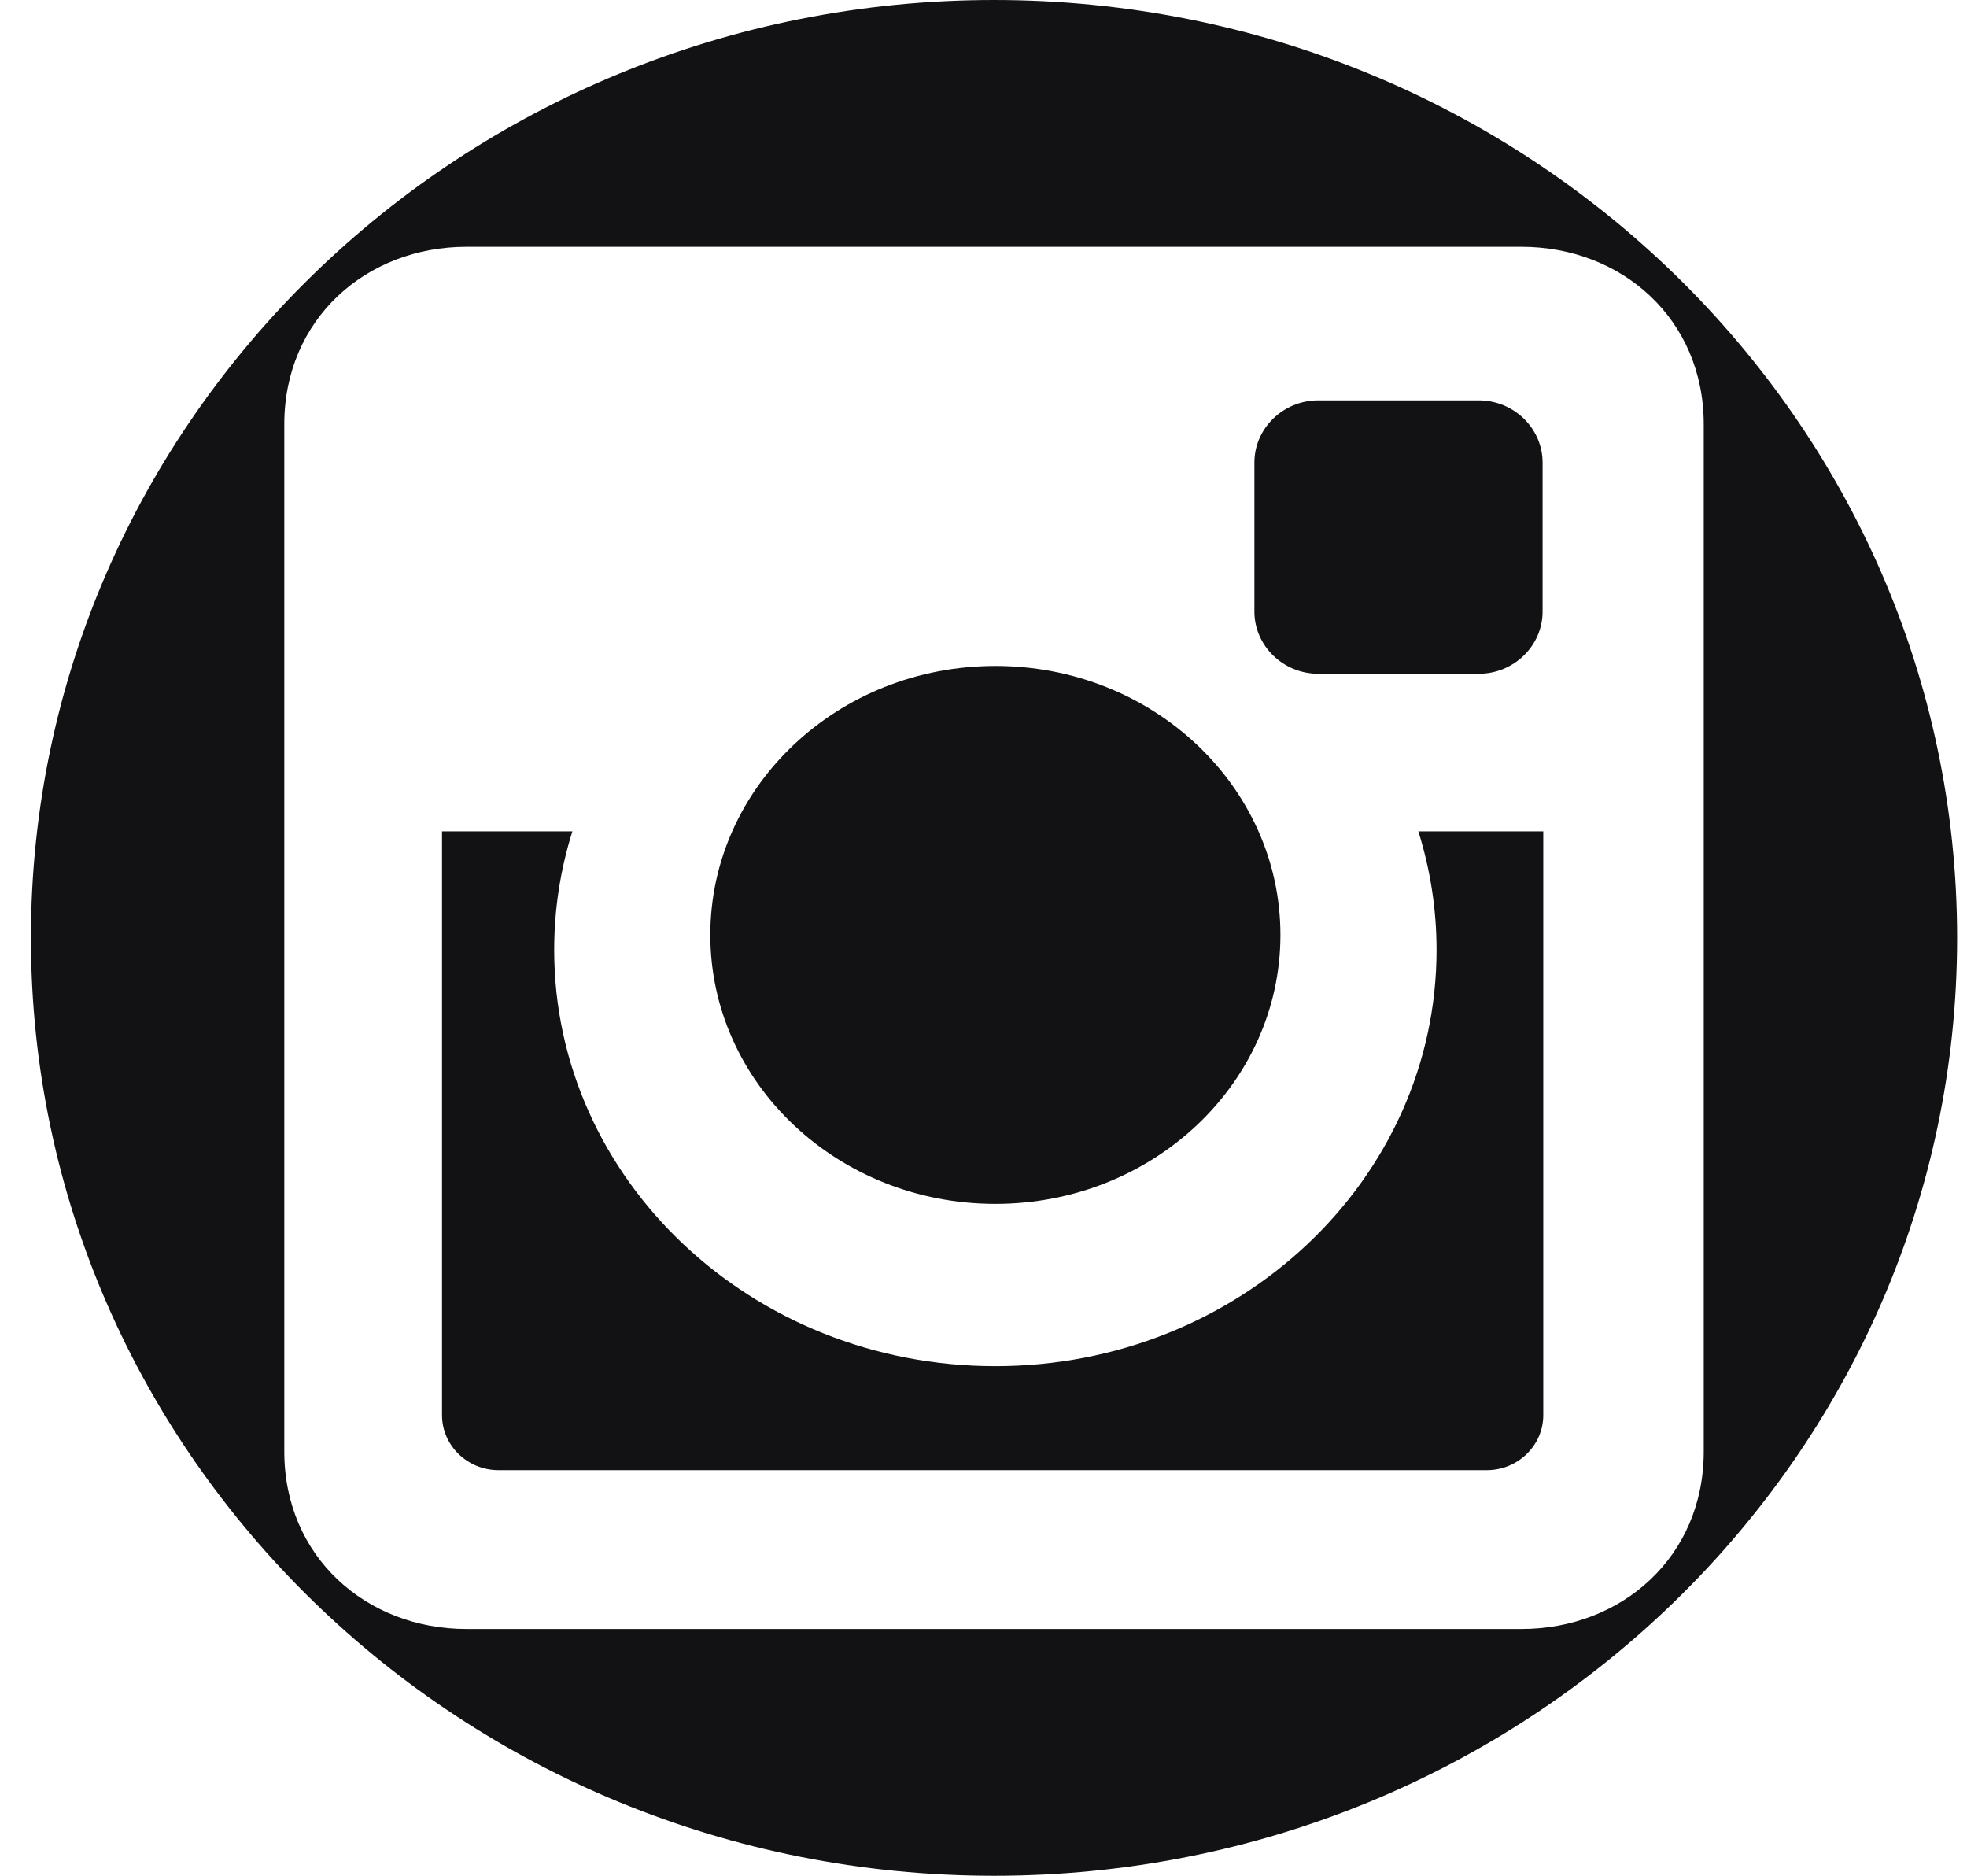
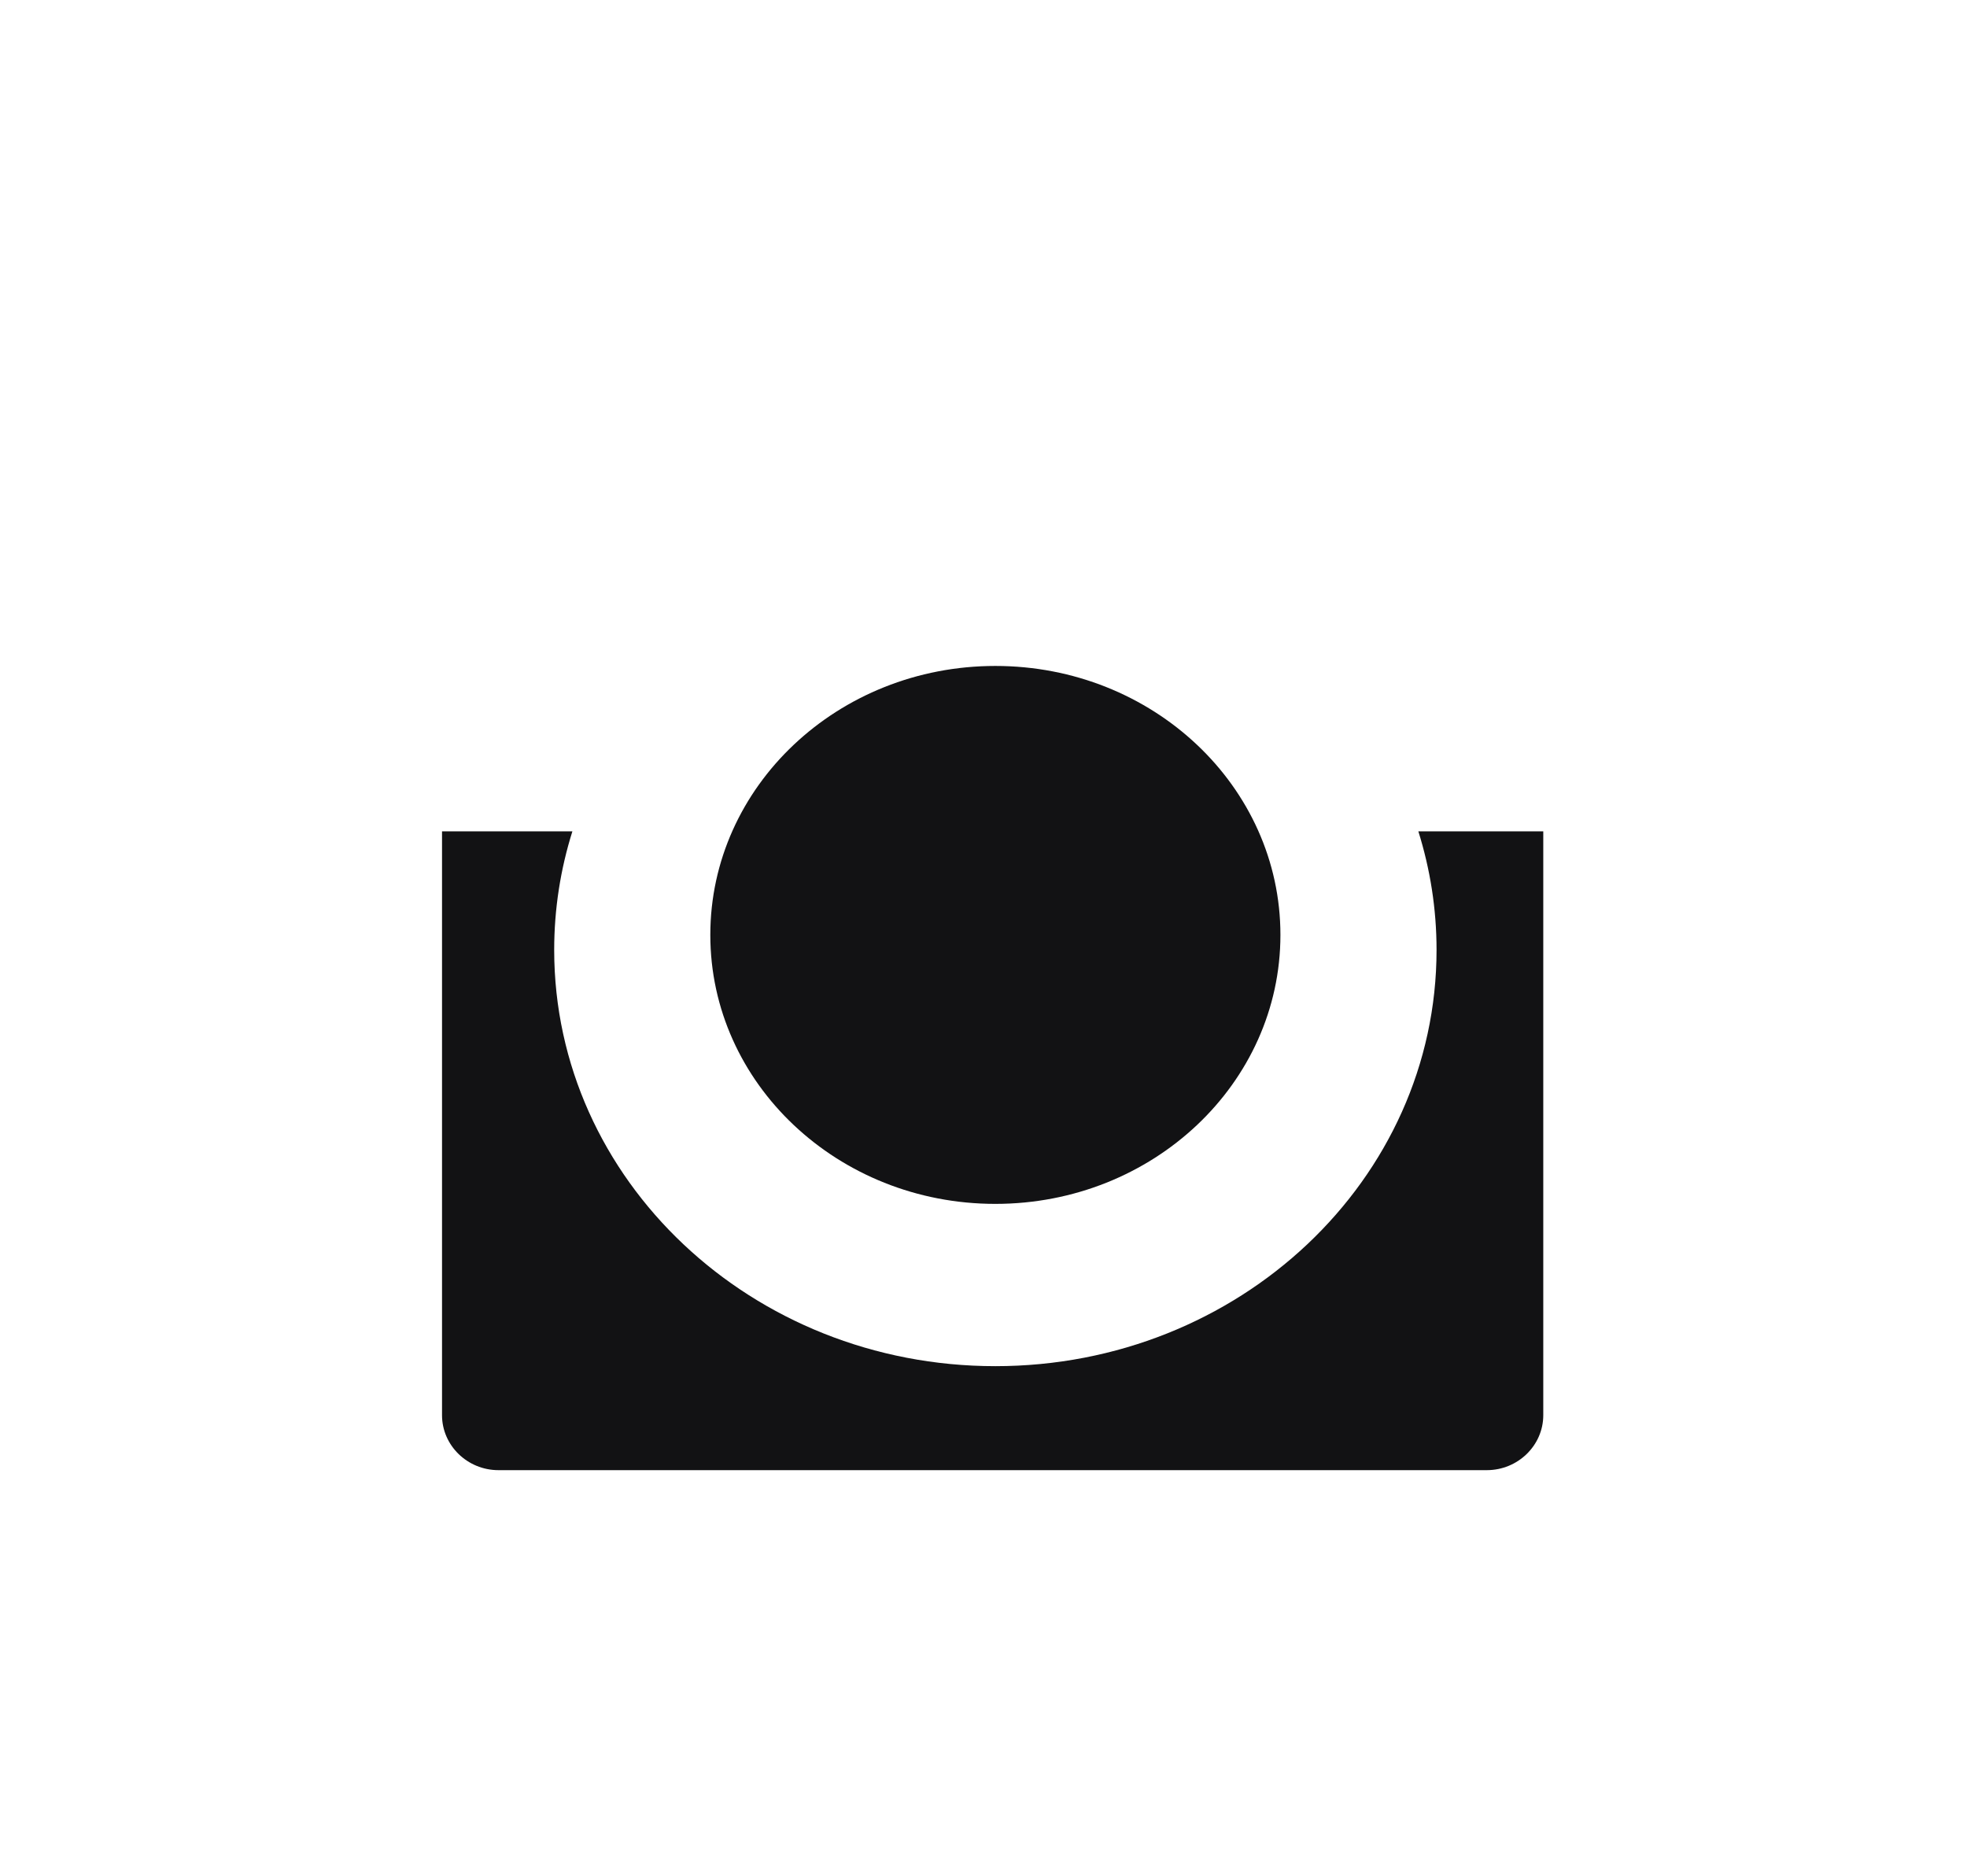
<svg xmlns="http://www.w3.org/2000/svg" width="43" height="41" viewBox="0 0 43 41" fill="none">
  <g clip-path="url(#clip0_30_2908)">
    <path d="M21.759 26.314C25.201 26.314 27.991 23.682 27.991 20.435C27.991 17.188 25.201 14.556 21.759 14.556C18.318 14.556 15.528 17.188 15.528 20.435C15.528 23.682 18.318 26.314 21.759 26.314Z" fill="#121214" />
    <path d="M31.404 20.763C31.404 25.788 27.086 29.861 21.759 29.861C16.433 29.861 12.115 25.788 12.115 20.763C12.115 19.863 12.254 18.993 12.513 18.171H9.663V30.933C9.663 31.594 10.218 32.134 10.896 32.134H32.503C33.182 32.134 33.737 31.594 33.737 30.933V18.171H31.006C31.264 18.993 31.404 19.863 31.404 20.763Z" fill="#121214" />
-     <path d="M28.819 14.727H32.326C33.094 14.727 33.722 14.115 33.722 13.367V10.111C33.722 9.363 33.094 8.751 32.326 8.751H28.819C28.05 8.751 27.422 9.363 27.422 10.111V13.367C27.422 14.115 28.05 14.727 28.819 14.727Z" fill="#121214" />
-     <path d="M21.73 0C10.102 0 0.676 9.178 0.676 20.5C0.676 31.822 10.102 41 21.73 41C33.358 41 42.784 31.822 42.784 20.5C42.784 9.178 33.358 0 21.73 0ZM33.261 35.606H10.198C8.007 35.606 6.215 34.027 6.215 31.729V9.272C6.215 6.973 8.007 5.394 10.198 5.394H33.261C35.452 5.394 37.245 6.973 37.245 9.272V31.729C37.245 34.027 35.452 35.606 33.261 35.606Z" fill="#121214" />
  </g>
  <defs>
    <clipPath id="clip0_30_2908">
      <rect width="42.108" height="41" fill="white" transform="translate(0.676)" />
    </clipPath>
  </defs>
</svg>